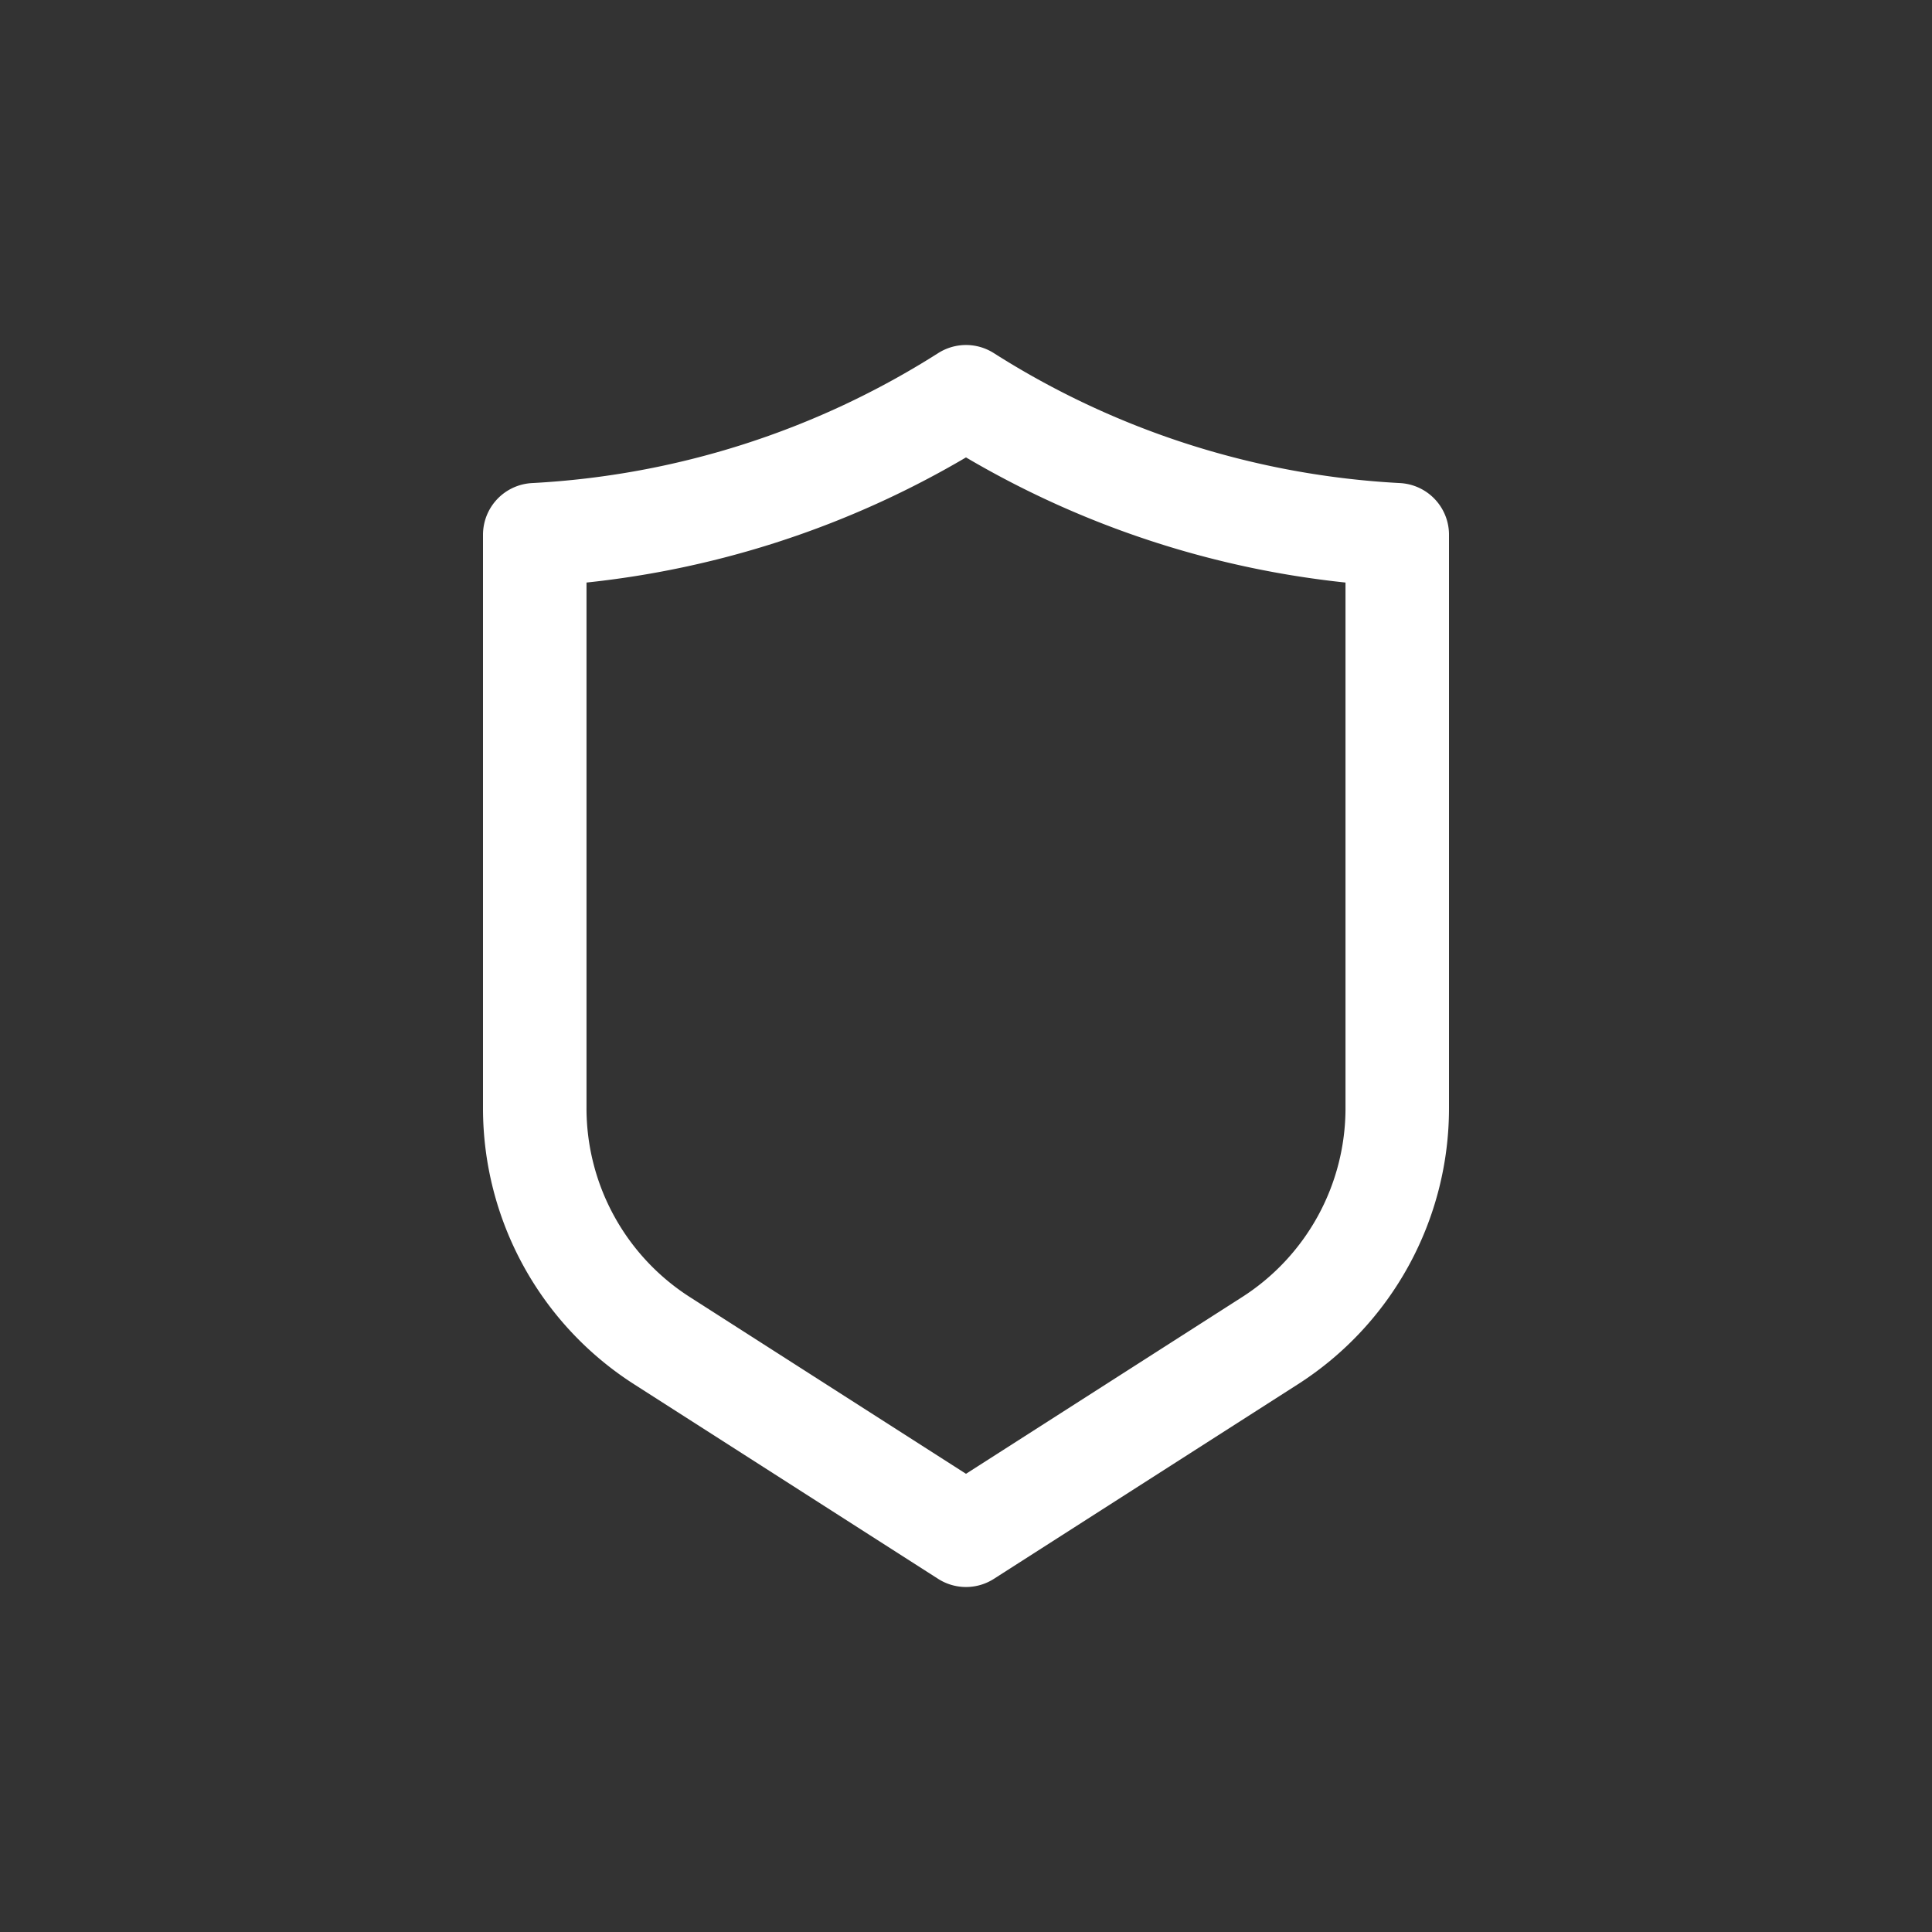
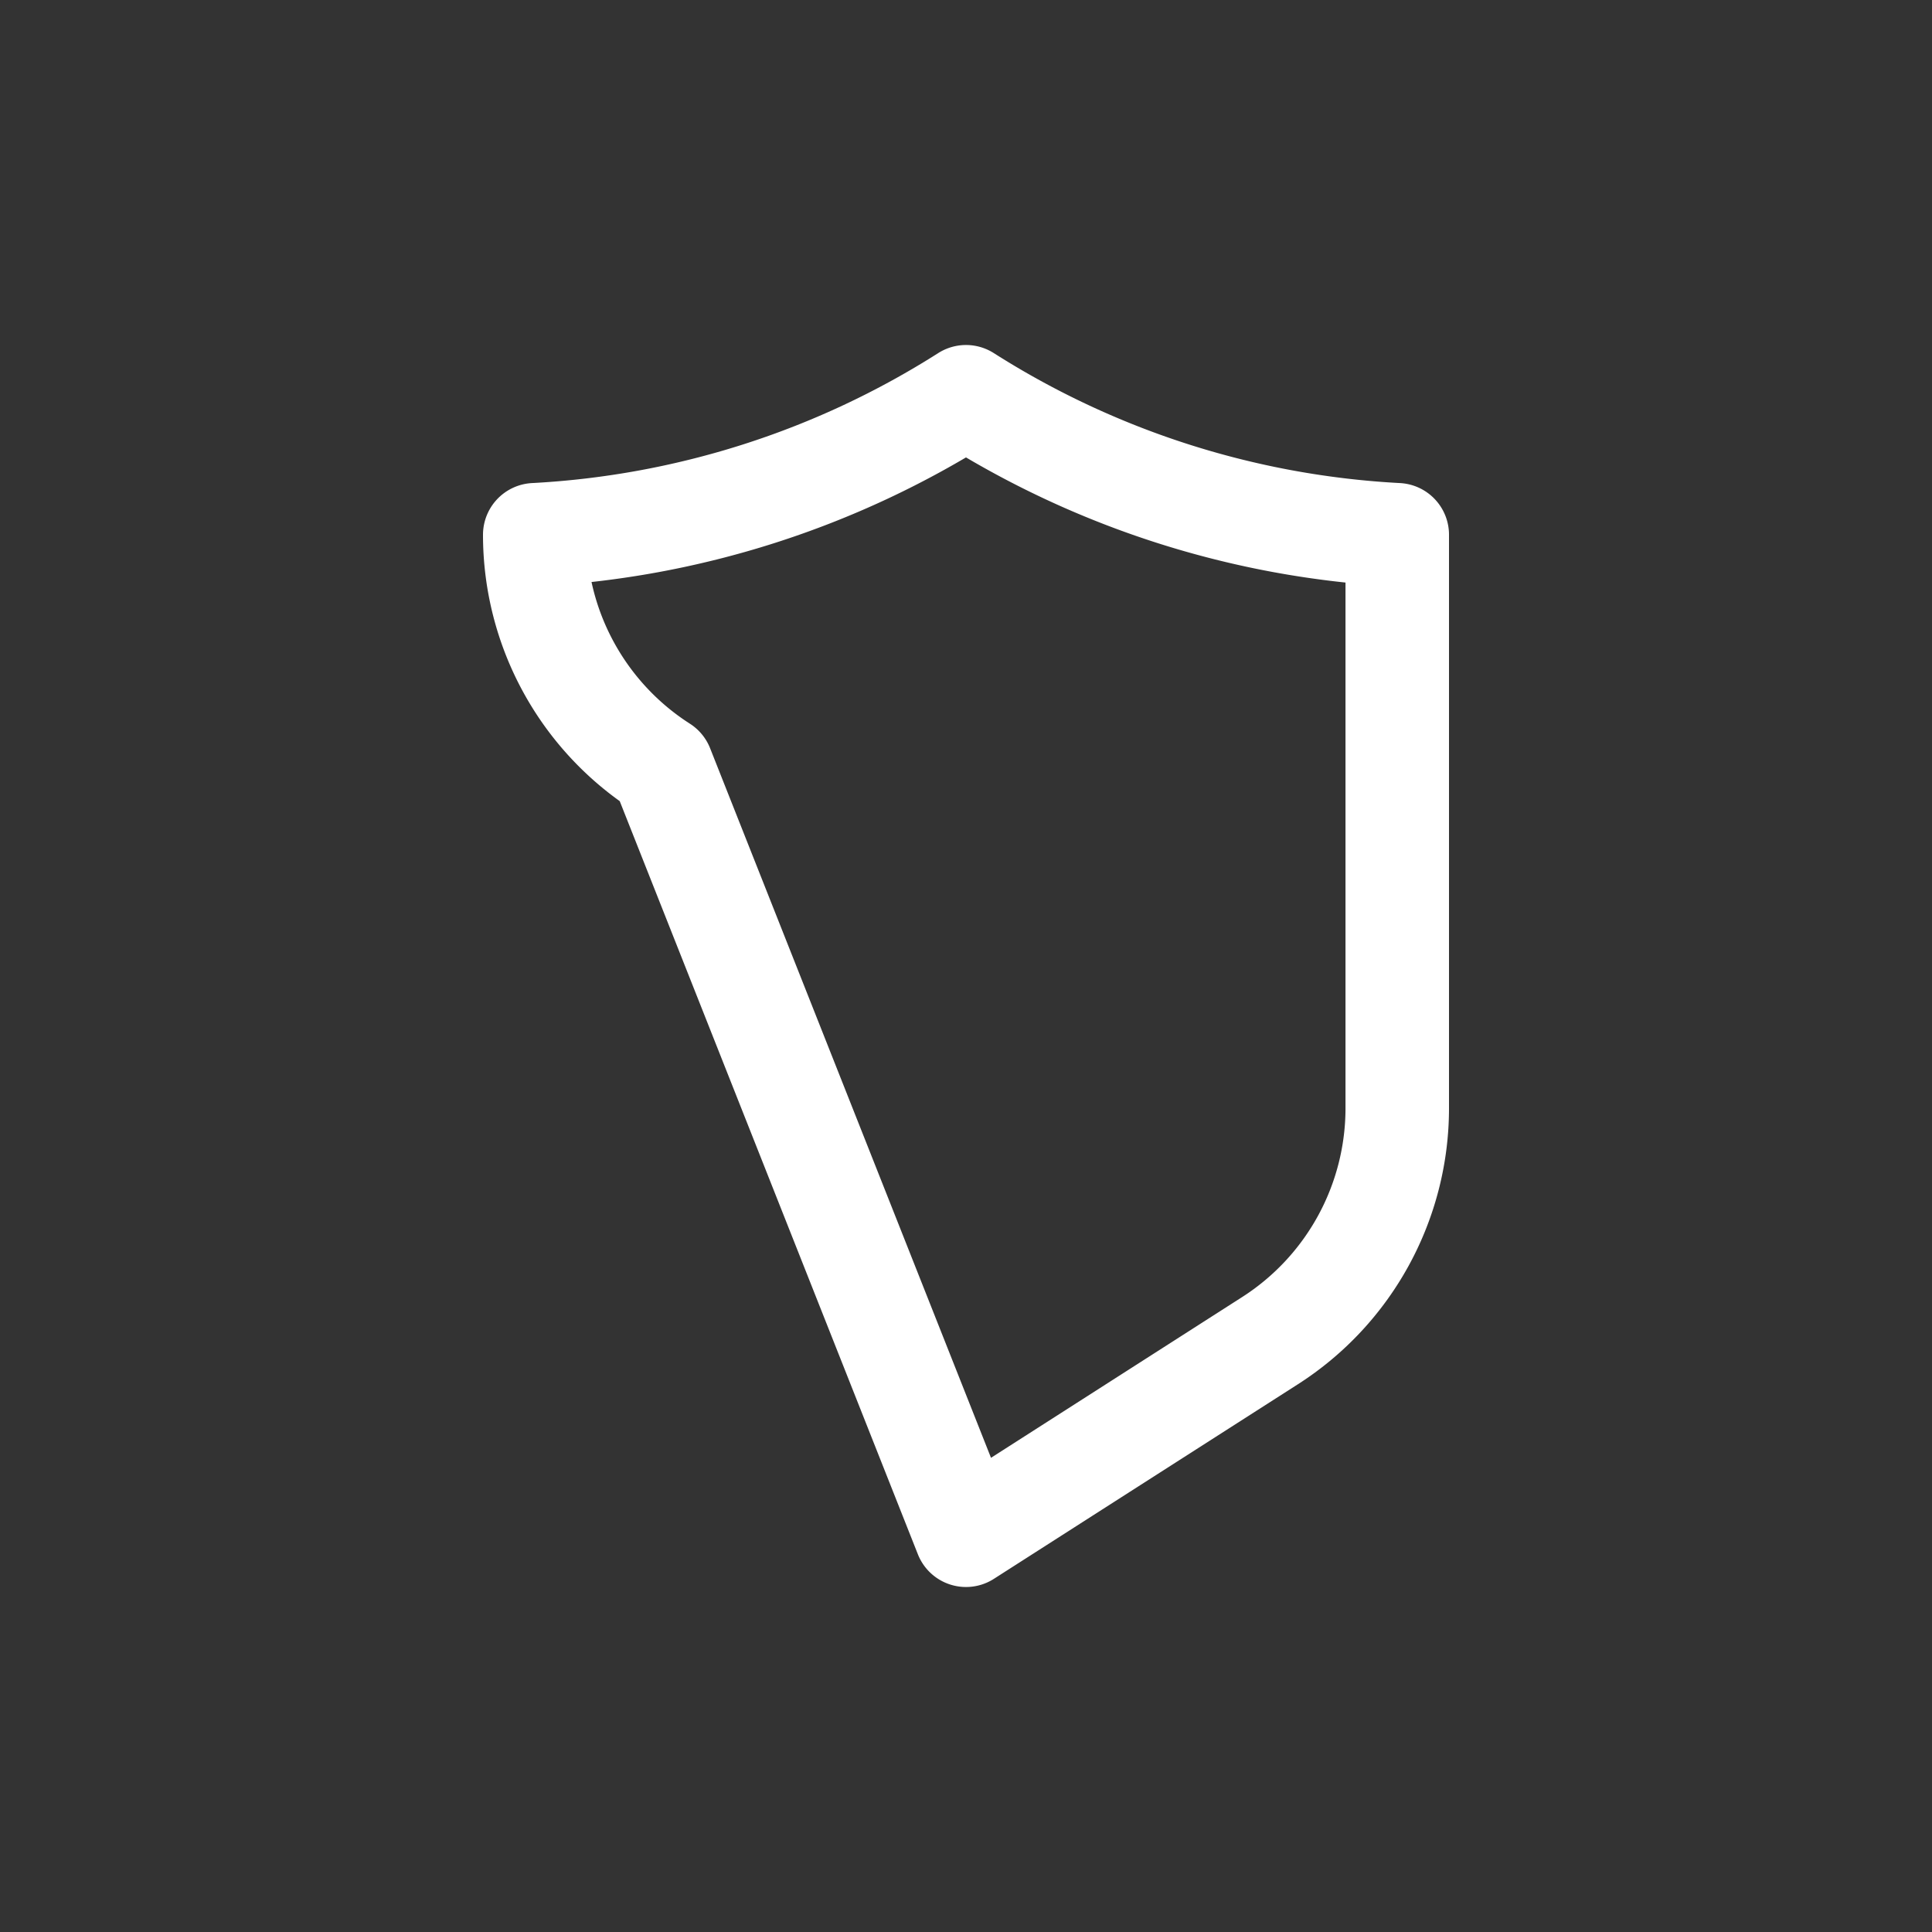
<svg xmlns="http://www.w3.org/2000/svg" viewBox="0 0 28 28">
  <rect x="0" y="0" width="28" height="28" fill="#333333" stroke="none" />
-   <path d="M14 22.25l4.406-2.82a4 4 0 001.844-3.37V7.75a12.916 12.916 0 01-6.25-2 12.916 12.916 0 01-6.25 2v8.31a4 4 0 001.844 3.37z" fill="none" stroke="#fff" stroke-linecap="round" stroke-linejoin="round" stroke-width="1.5" />
+   <path d="M14 22.25l4.406-2.82a4 4 0 001.844-3.37V7.75a12.916 12.916 0 01-6.25-2 12.916 12.916 0 01-6.25 2a4 4 0 001.844 3.37z" fill="none" stroke="#fff" stroke-linecap="round" stroke-linejoin="round" stroke-width="1.5" />
</svg>